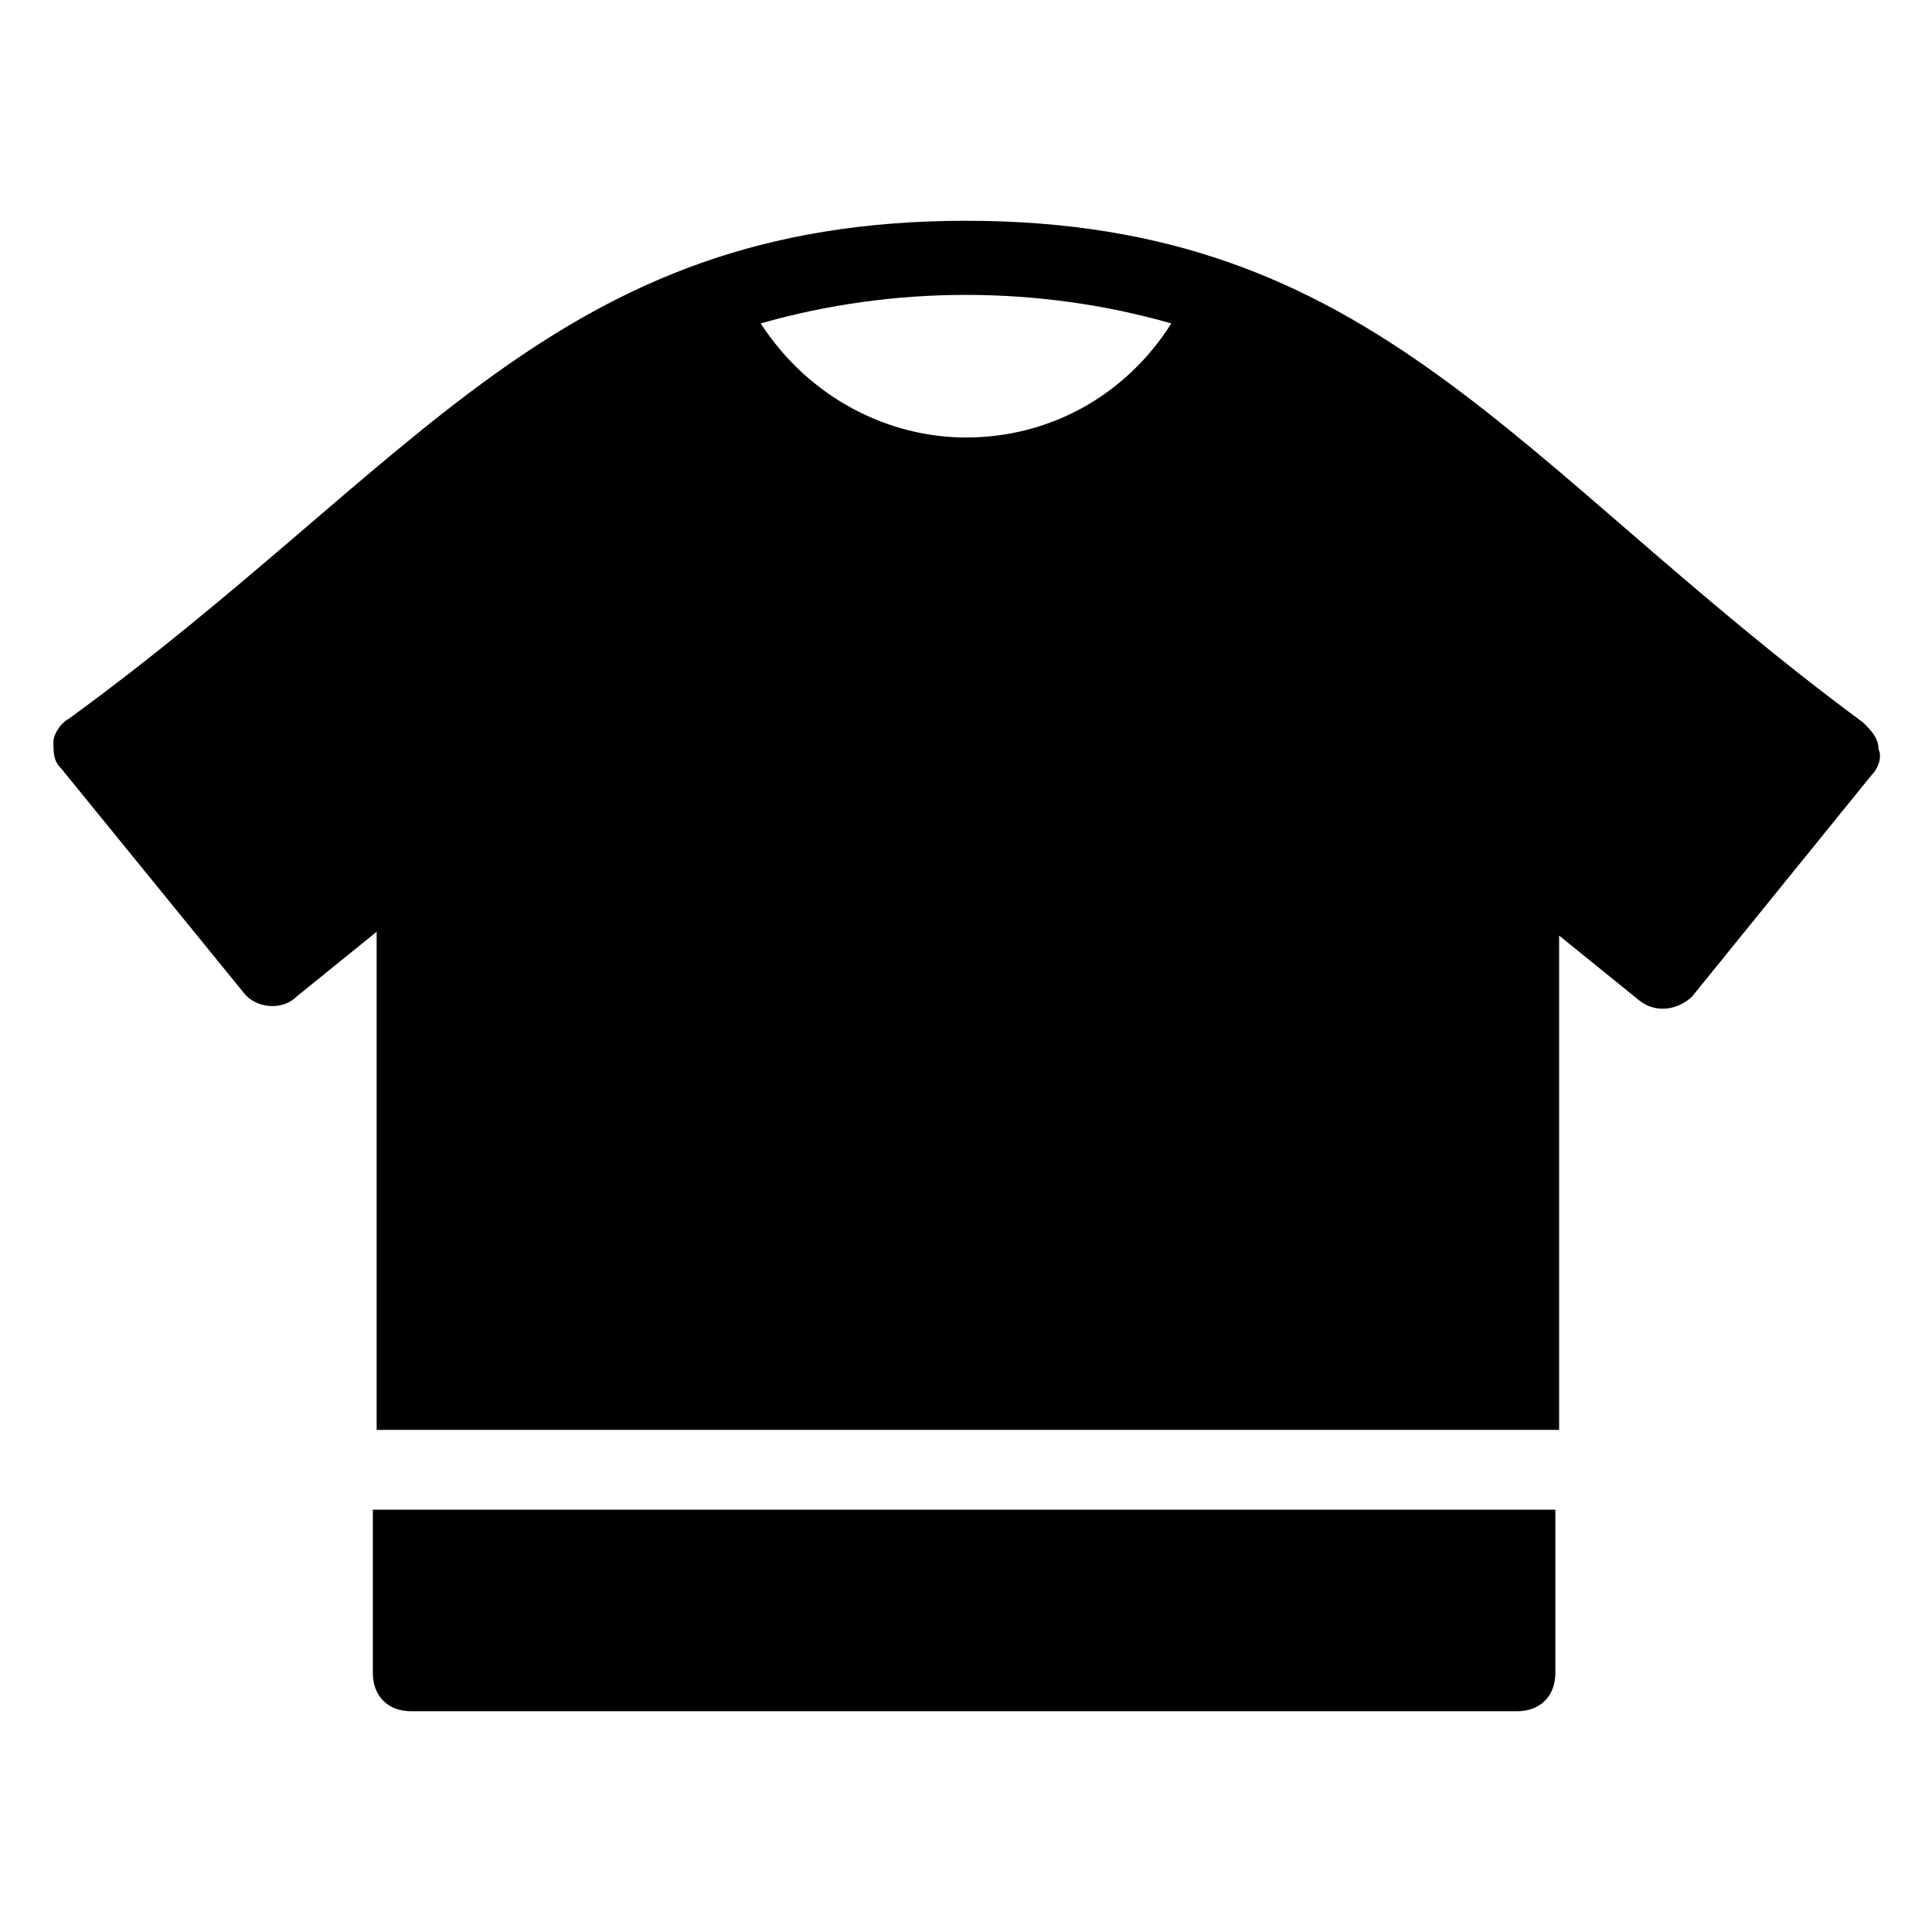
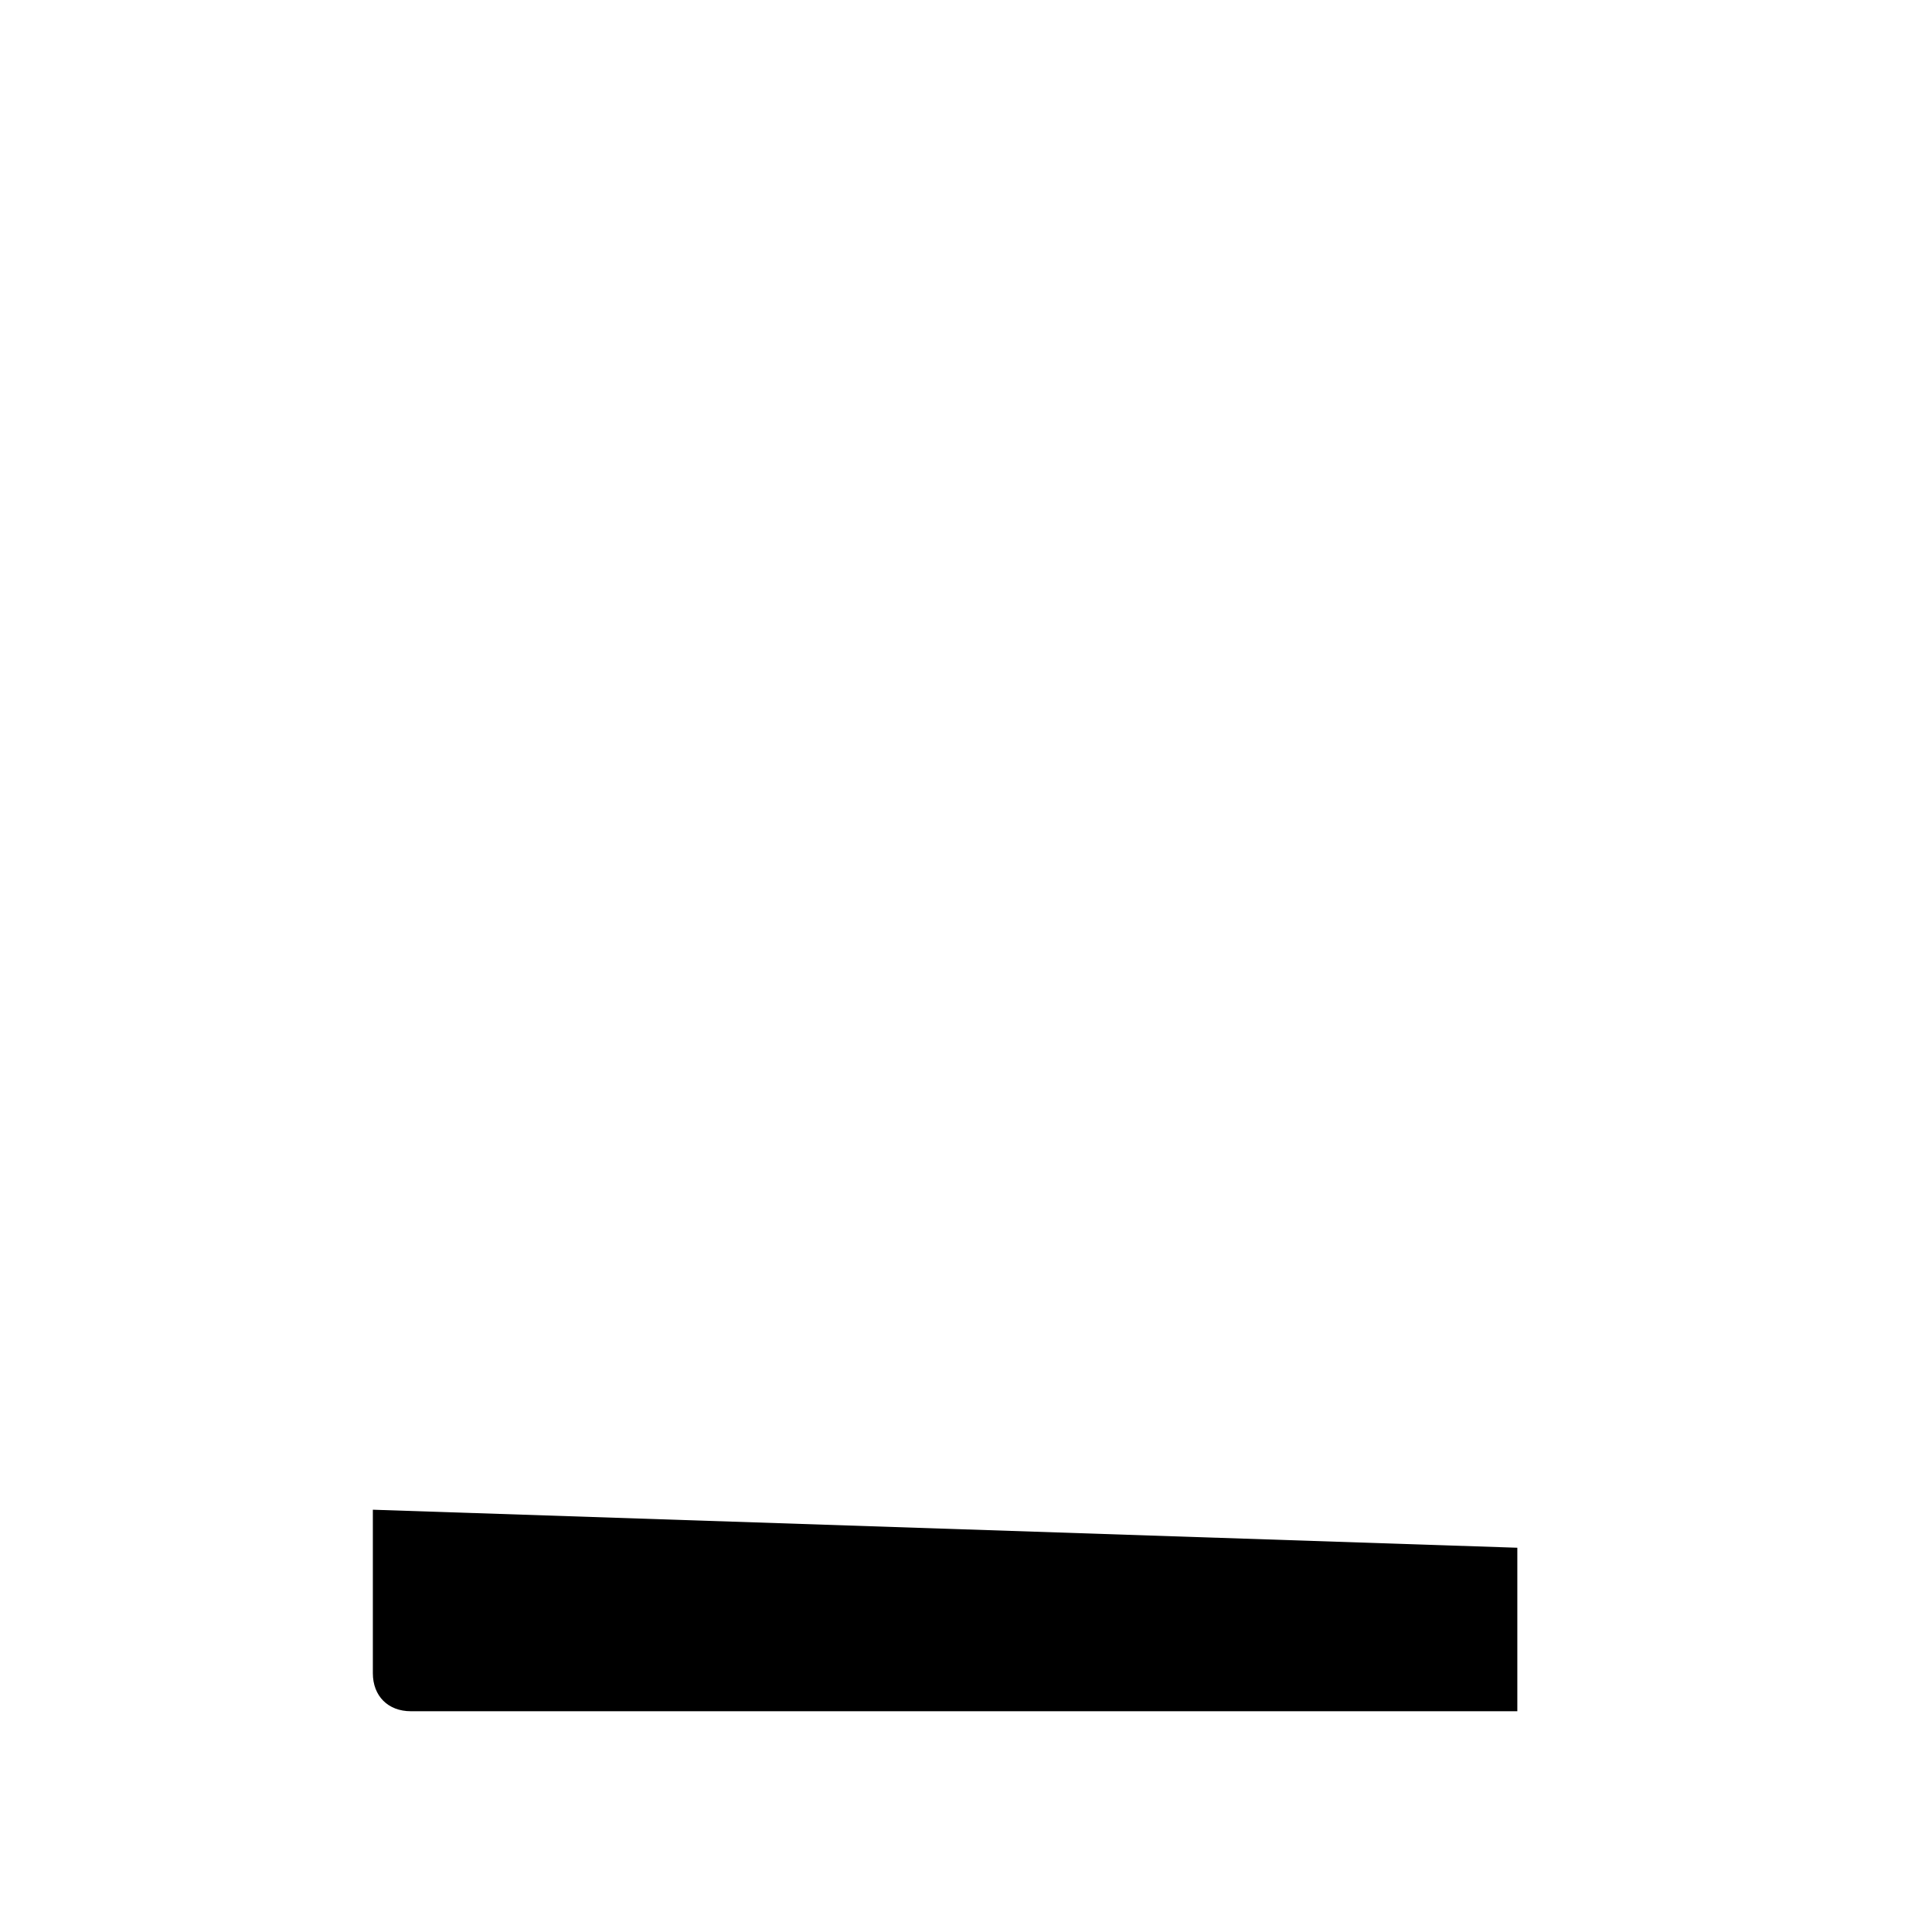
<svg xmlns="http://www.w3.org/2000/svg" fill="#000000" width="800px" height="800px" version="1.1" viewBox="144 144 512 512">
  <g>
-     <path d="m242.81 544.09v43.328c0 6.047 4.031 10.078 10.078 10.078h293.22c6.047 0 10.078-4.031 10.078-10.078v-43.328z" />
-     <path d="m208.55 407.05c3.023 4.031 10.078 5.039 14.105 1.008l21.16-17.129v132h313.37v-130.99l21.16 17.129c5.039 4.031 11.082 2.016 14.105-1.008l47.359-58.441c2.016-2.016 3.023-5.039 2.016-7.055 0-3.023-2.016-5.039-4.031-7.055-92.703-68.516-128.98-133-237.8-133-108.82 0-145.1 64.488-237.8 132-2.019 1.008-4.031 4.031-4.031 6.047 0 3.023 0 5.039 2.016 7.055zm245.86-177.34c-12.09 19.145-32.242 30.23-54.41 30.23-20.152 0-41.312-10.078-54.41-30.23 35.266-10.078 73.555-10.078 108.82 0z" />
+     <path d="m242.81 544.09v43.328c0 6.047 4.031 10.078 10.078 10.078h293.22v-43.328z" />
  </g>
</svg>